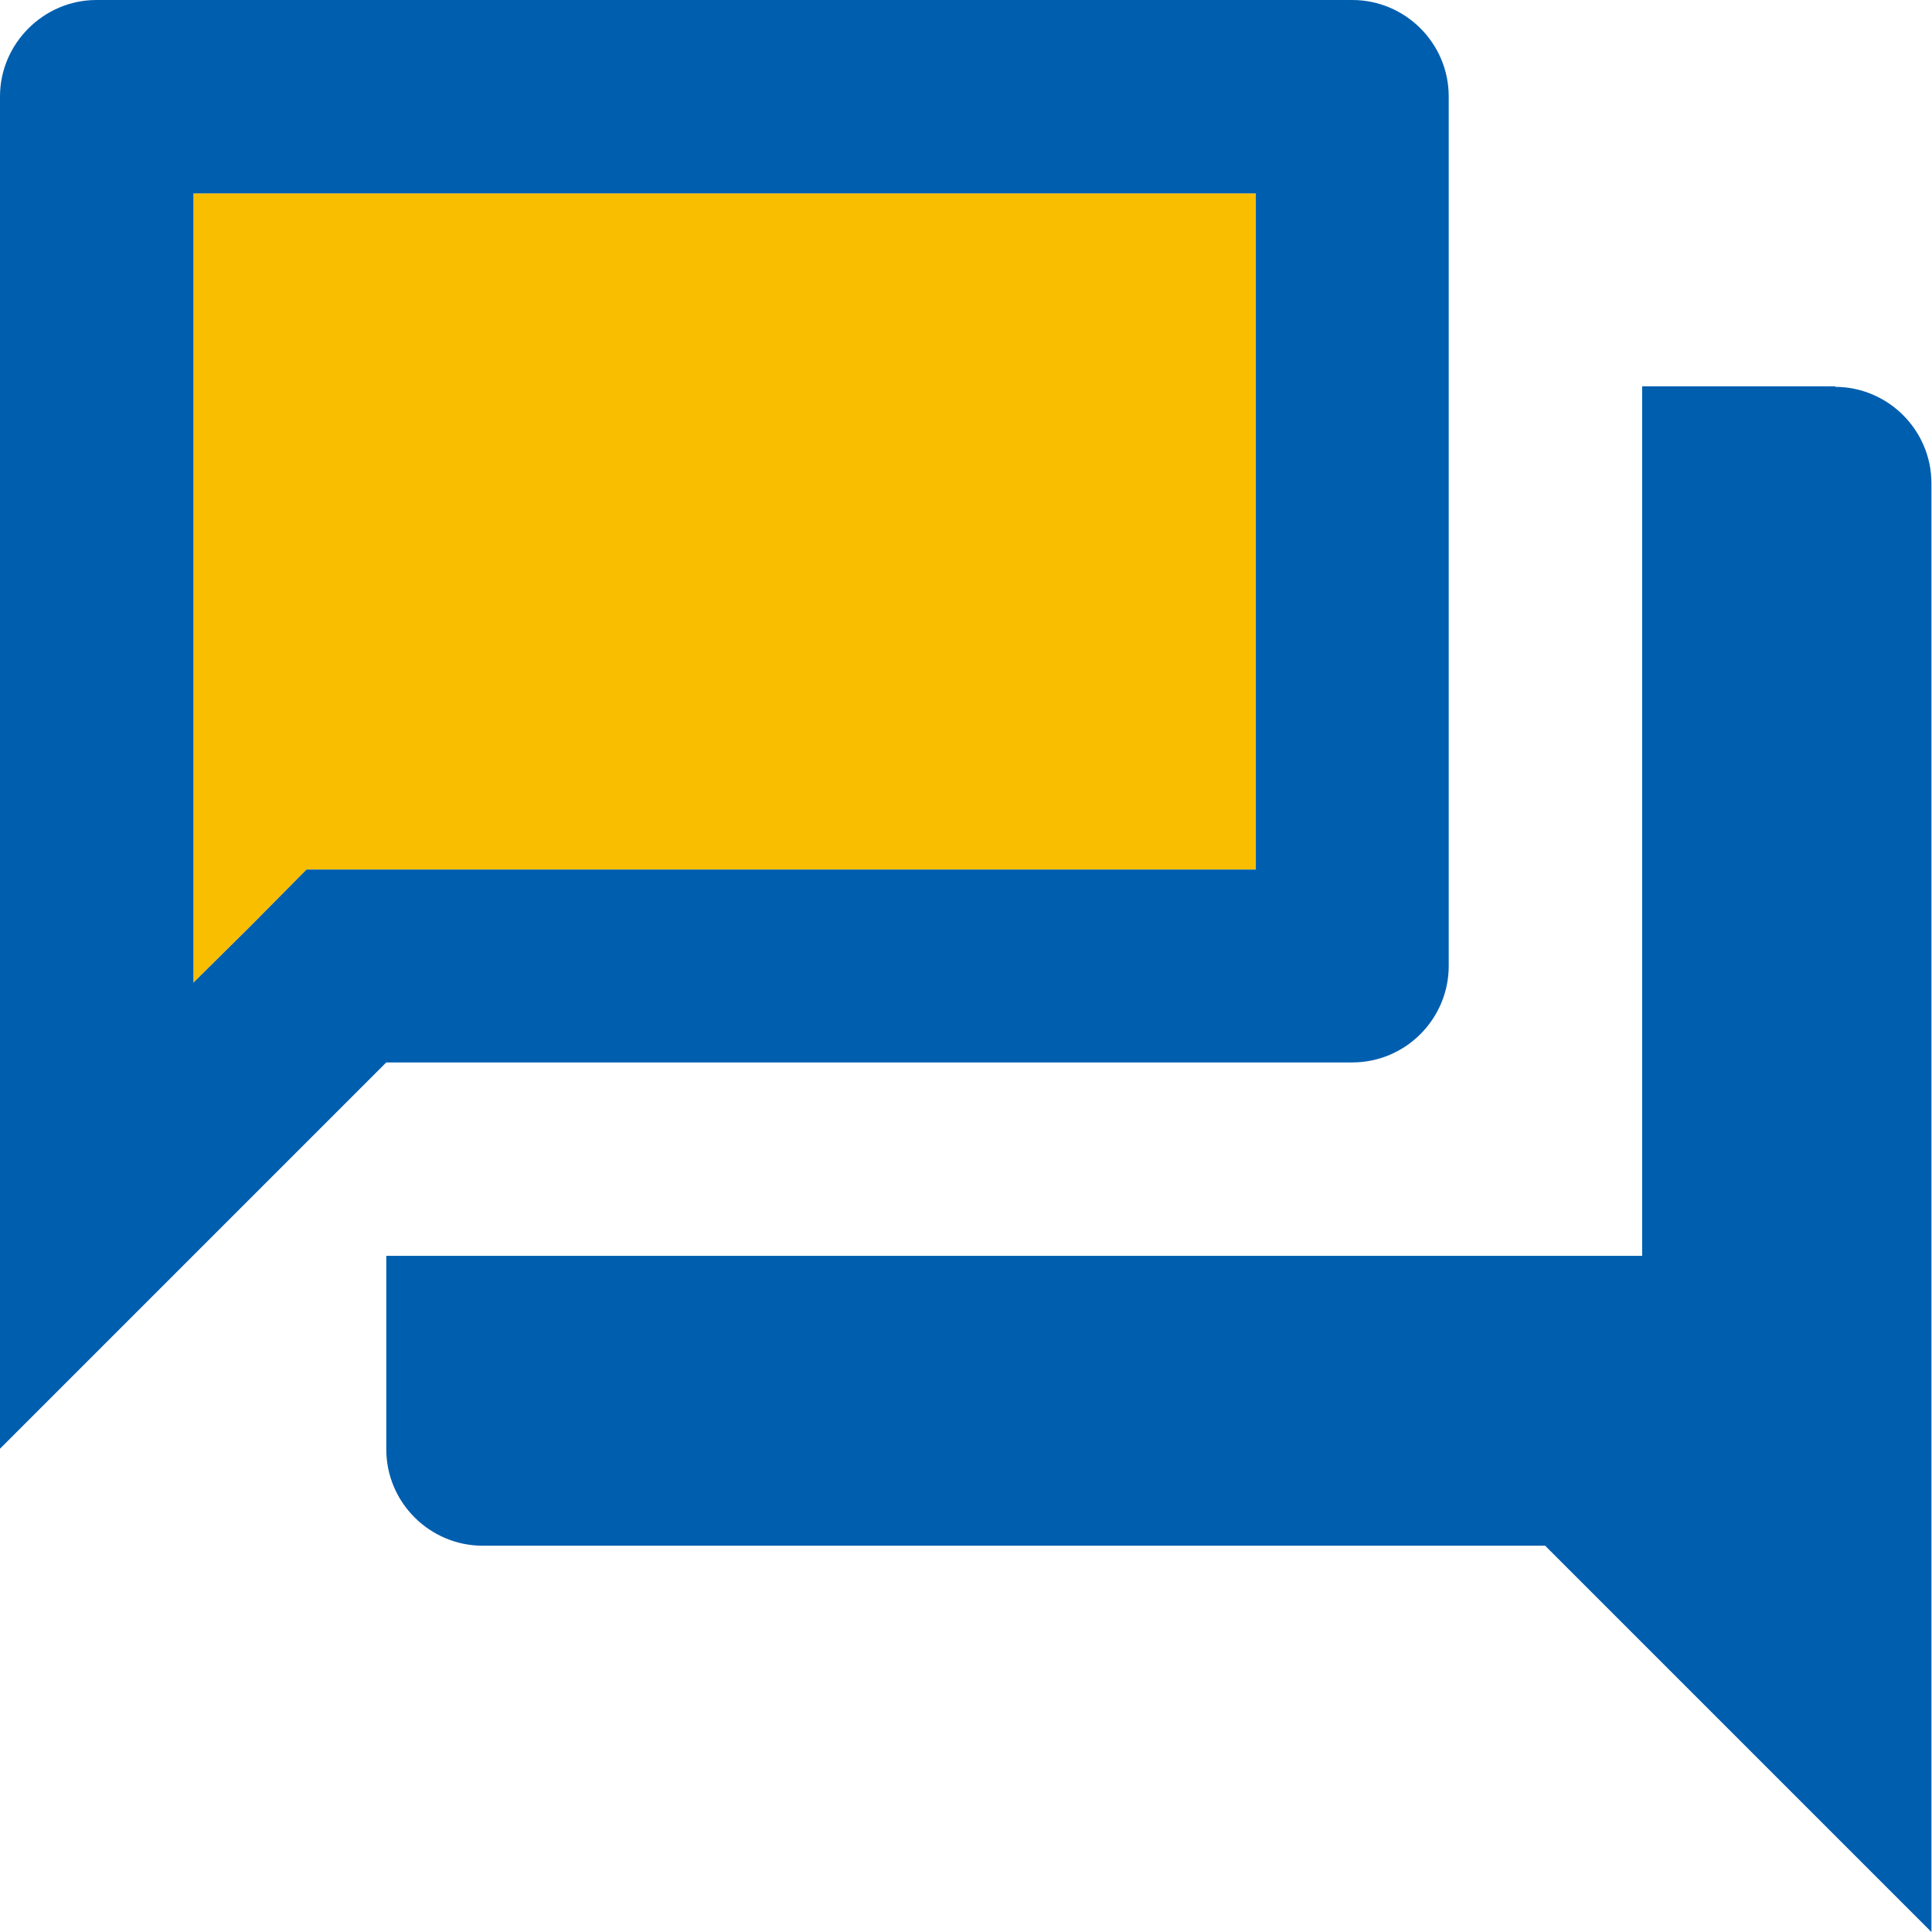
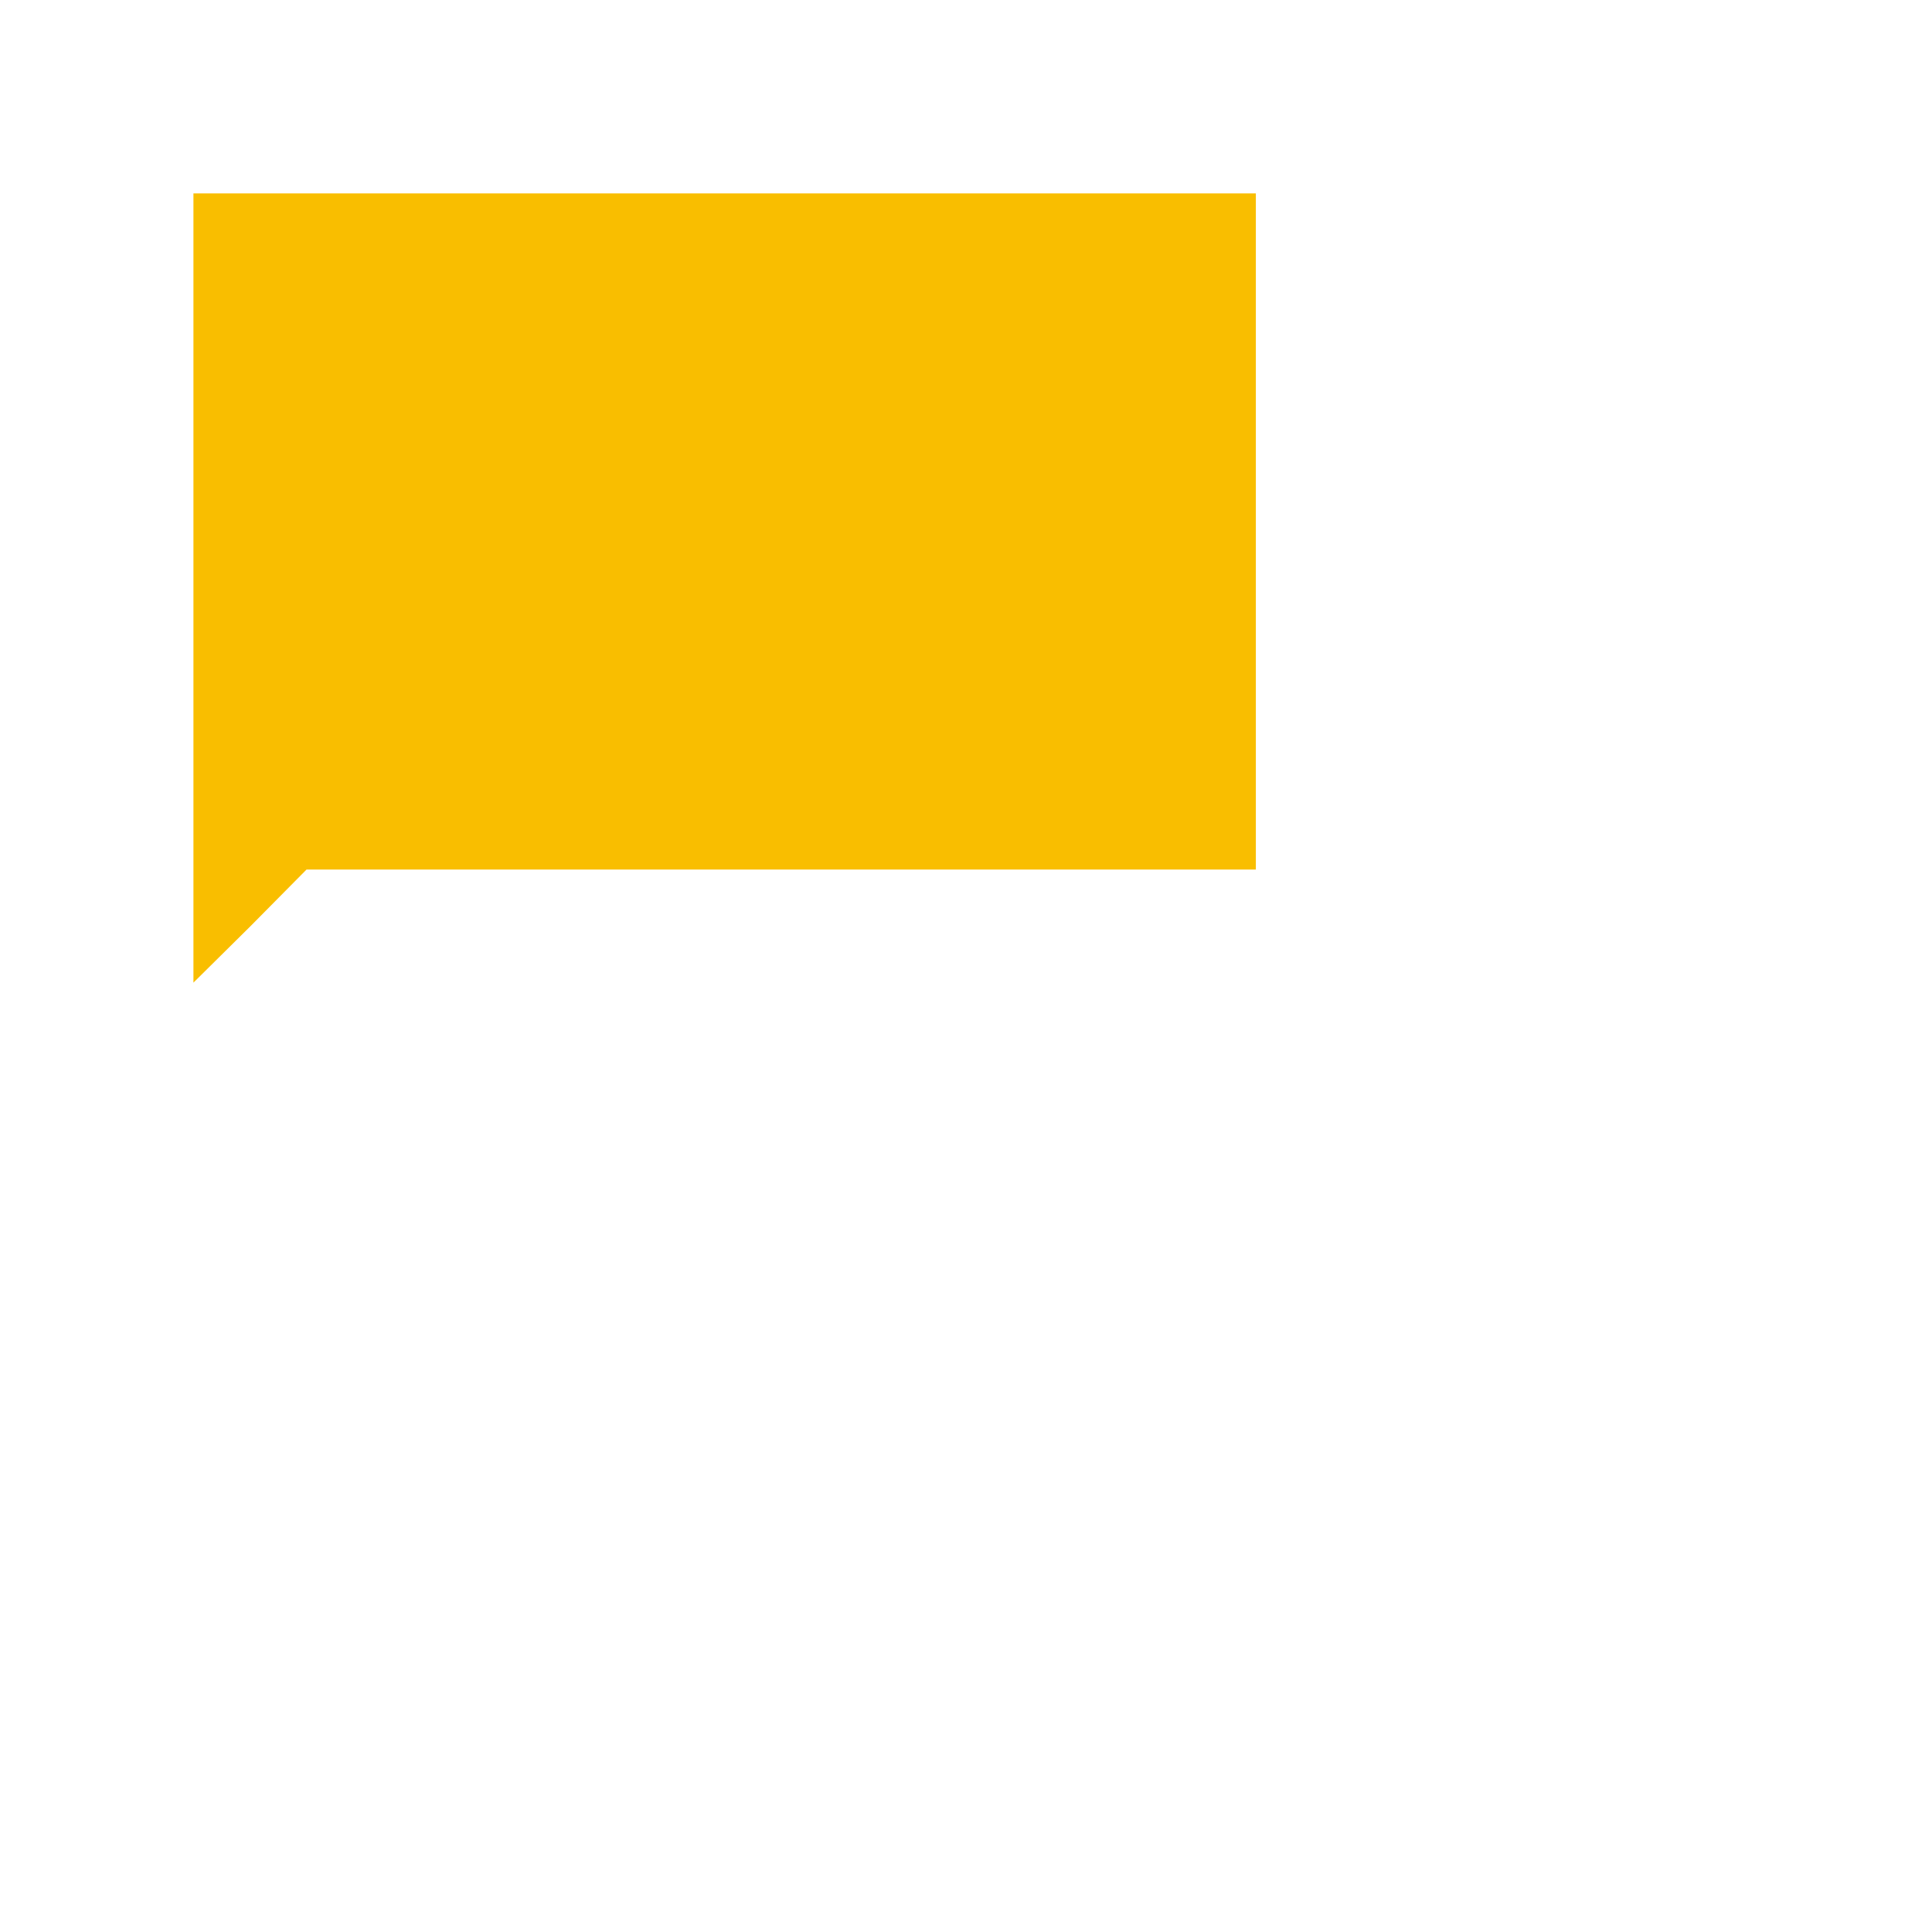
<svg xmlns="http://www.w3.org/2000/svg" id="_レイヤー_2" data-name="レイヤー 2" viewBox="0 0 33.66 33.66">
  <defs>
    <style>
      .cls-1 {
        fill: #005eaf;
      }

      .cls-1, .cls-2 {
        stroke-width: 0px;
      }

      .cls-2 {
        fill: #f9be00;
        isolation: isolate;
      }
    </style>
  </defs>
  <g id="LP">
    <g>
      <path class="cls-2" d="M21.88,15.15V3.37H3.37v13.75l.99-.98.98-.99h16.54Z" />
-       <path class="cls-1" d="M31.98,6.73h-3.37v15.15H6.73v3.37c0,.93.76,1.68,1.68,1.68h18.51l6.73,6.73V8.42c0-.93-.76-1.68-1.68-1.68ZM23.56,18.51c.93,0,1.68-.76,1.68-1.68V1.68c0-.93-.76-1.68-1.68-1.68H1.68C.76,0,0,.76,0,1.68v23.56l6.73-6.73h16.83ZM4.36,16.14l-.99.98V3.37h18.51v11.78H5.34l-.98.99Z" />
    </g>
  </g>
</svg>